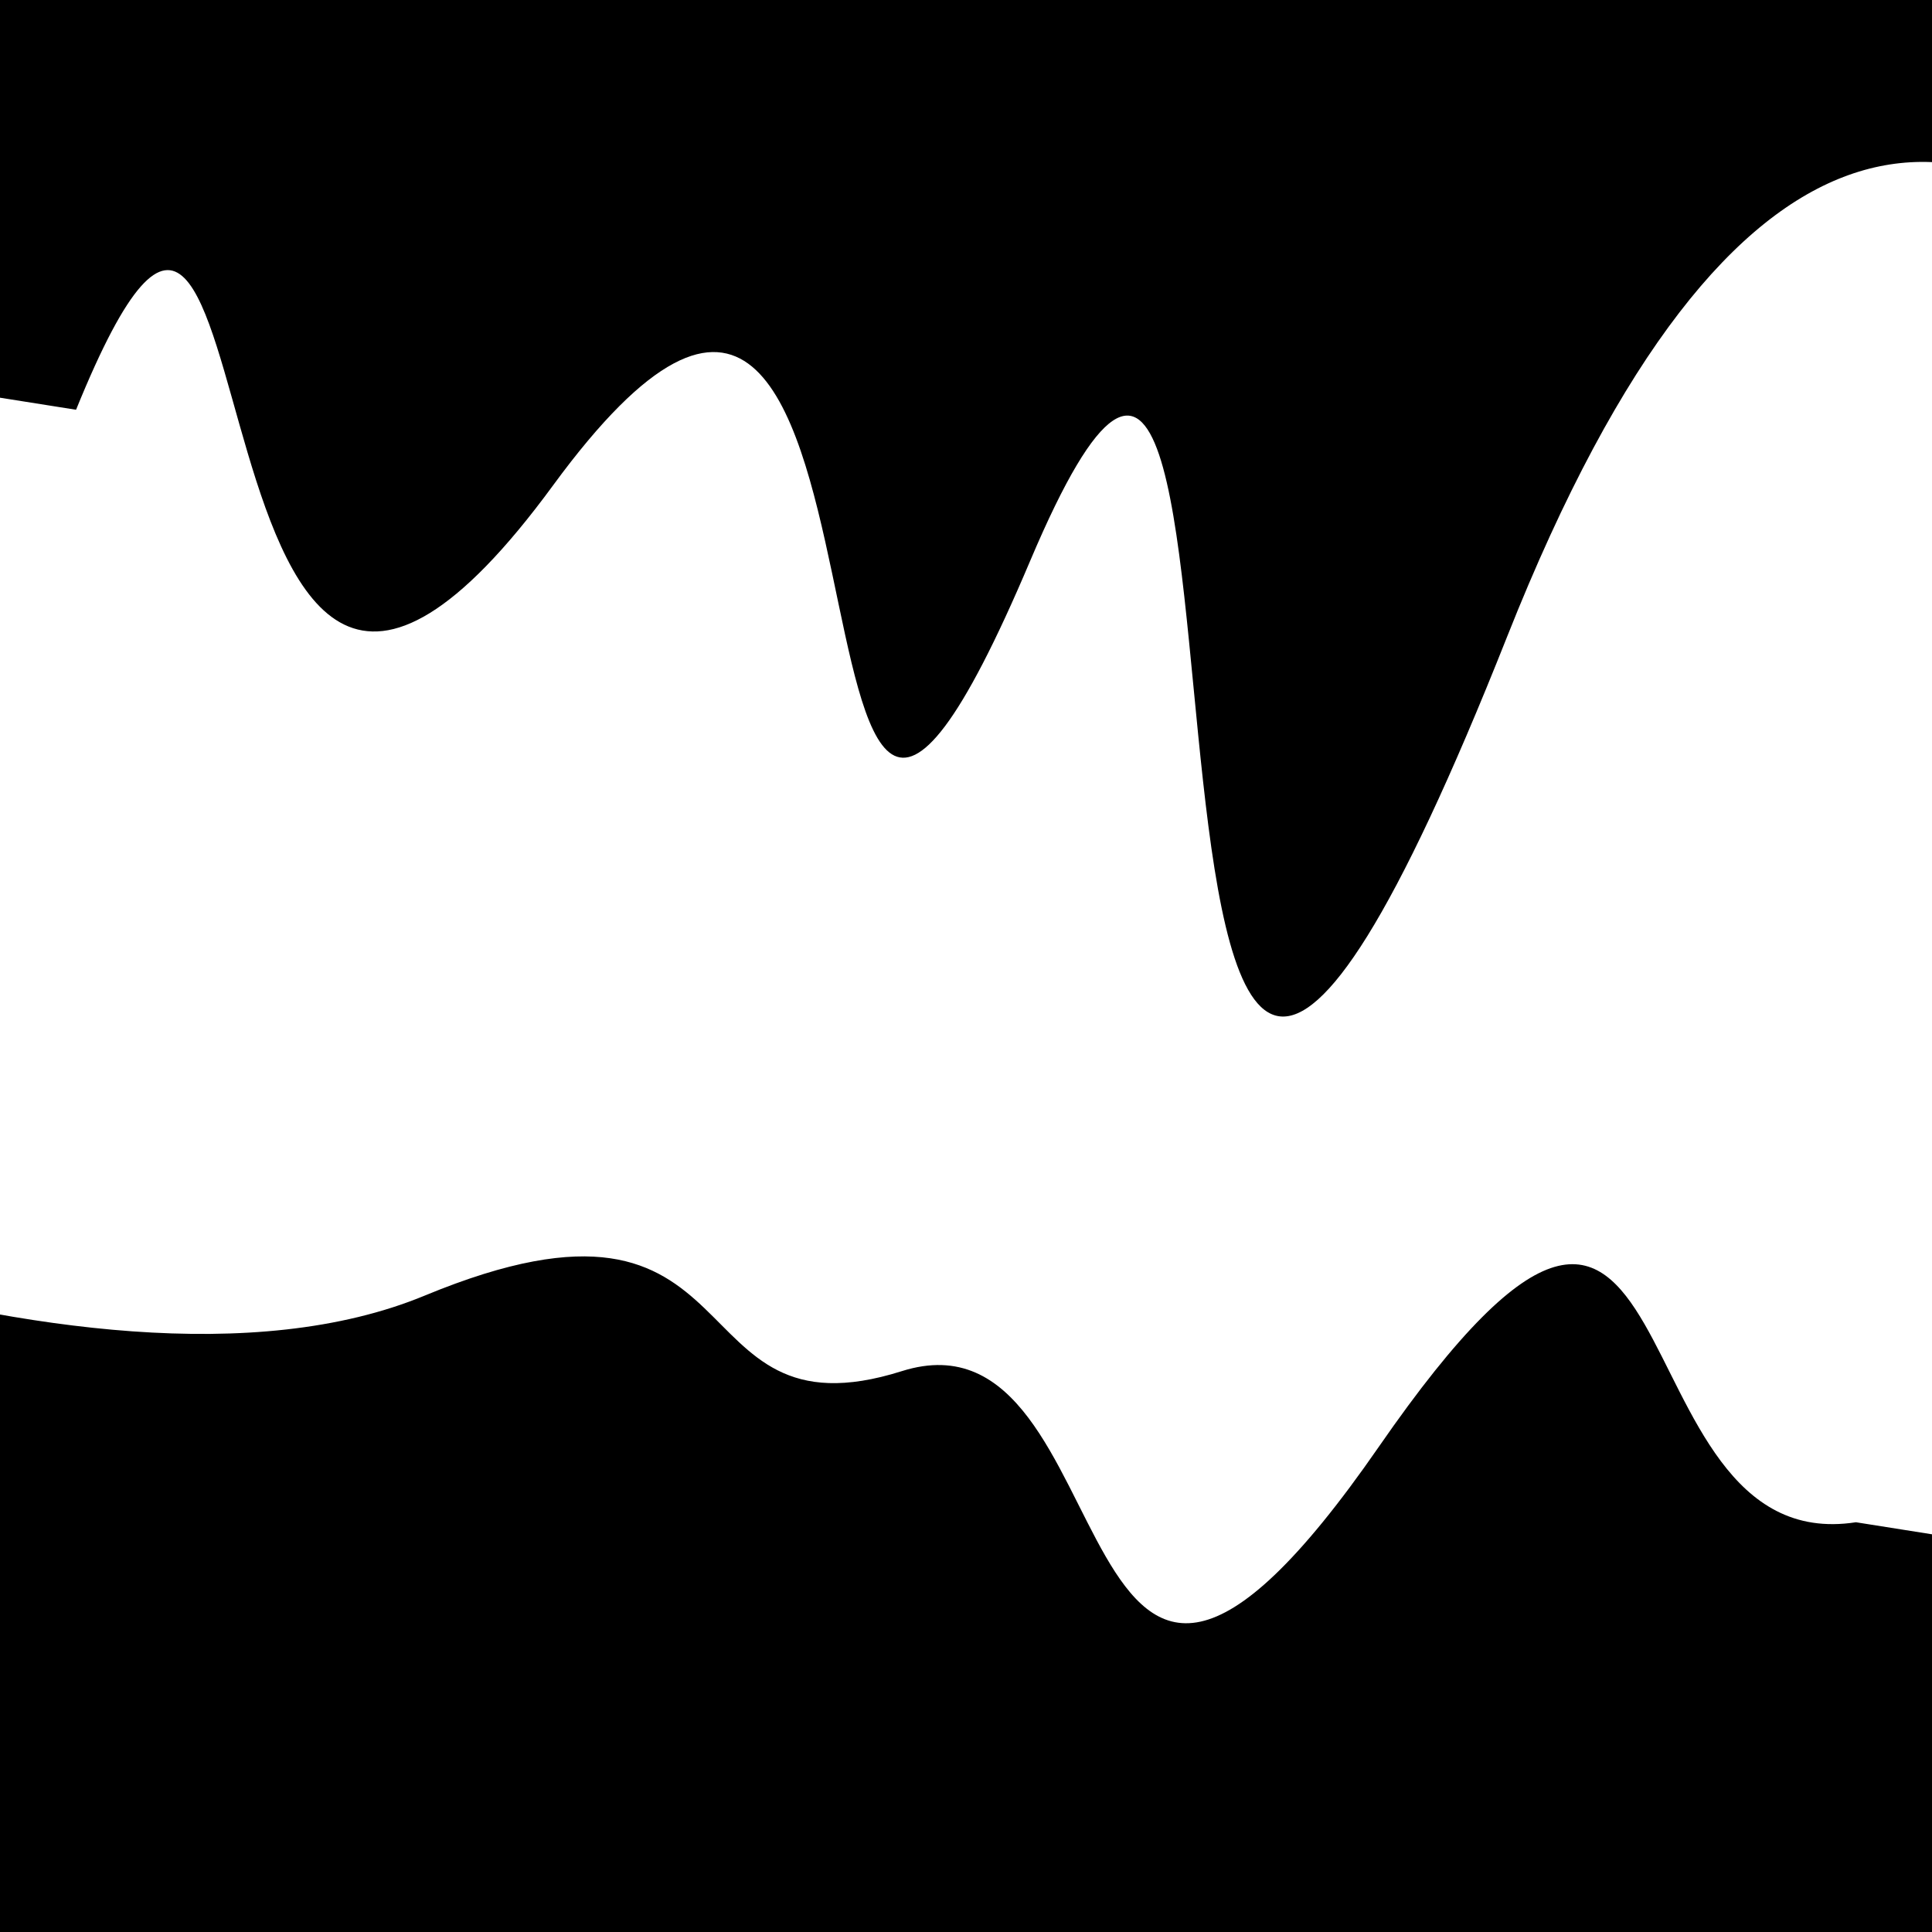
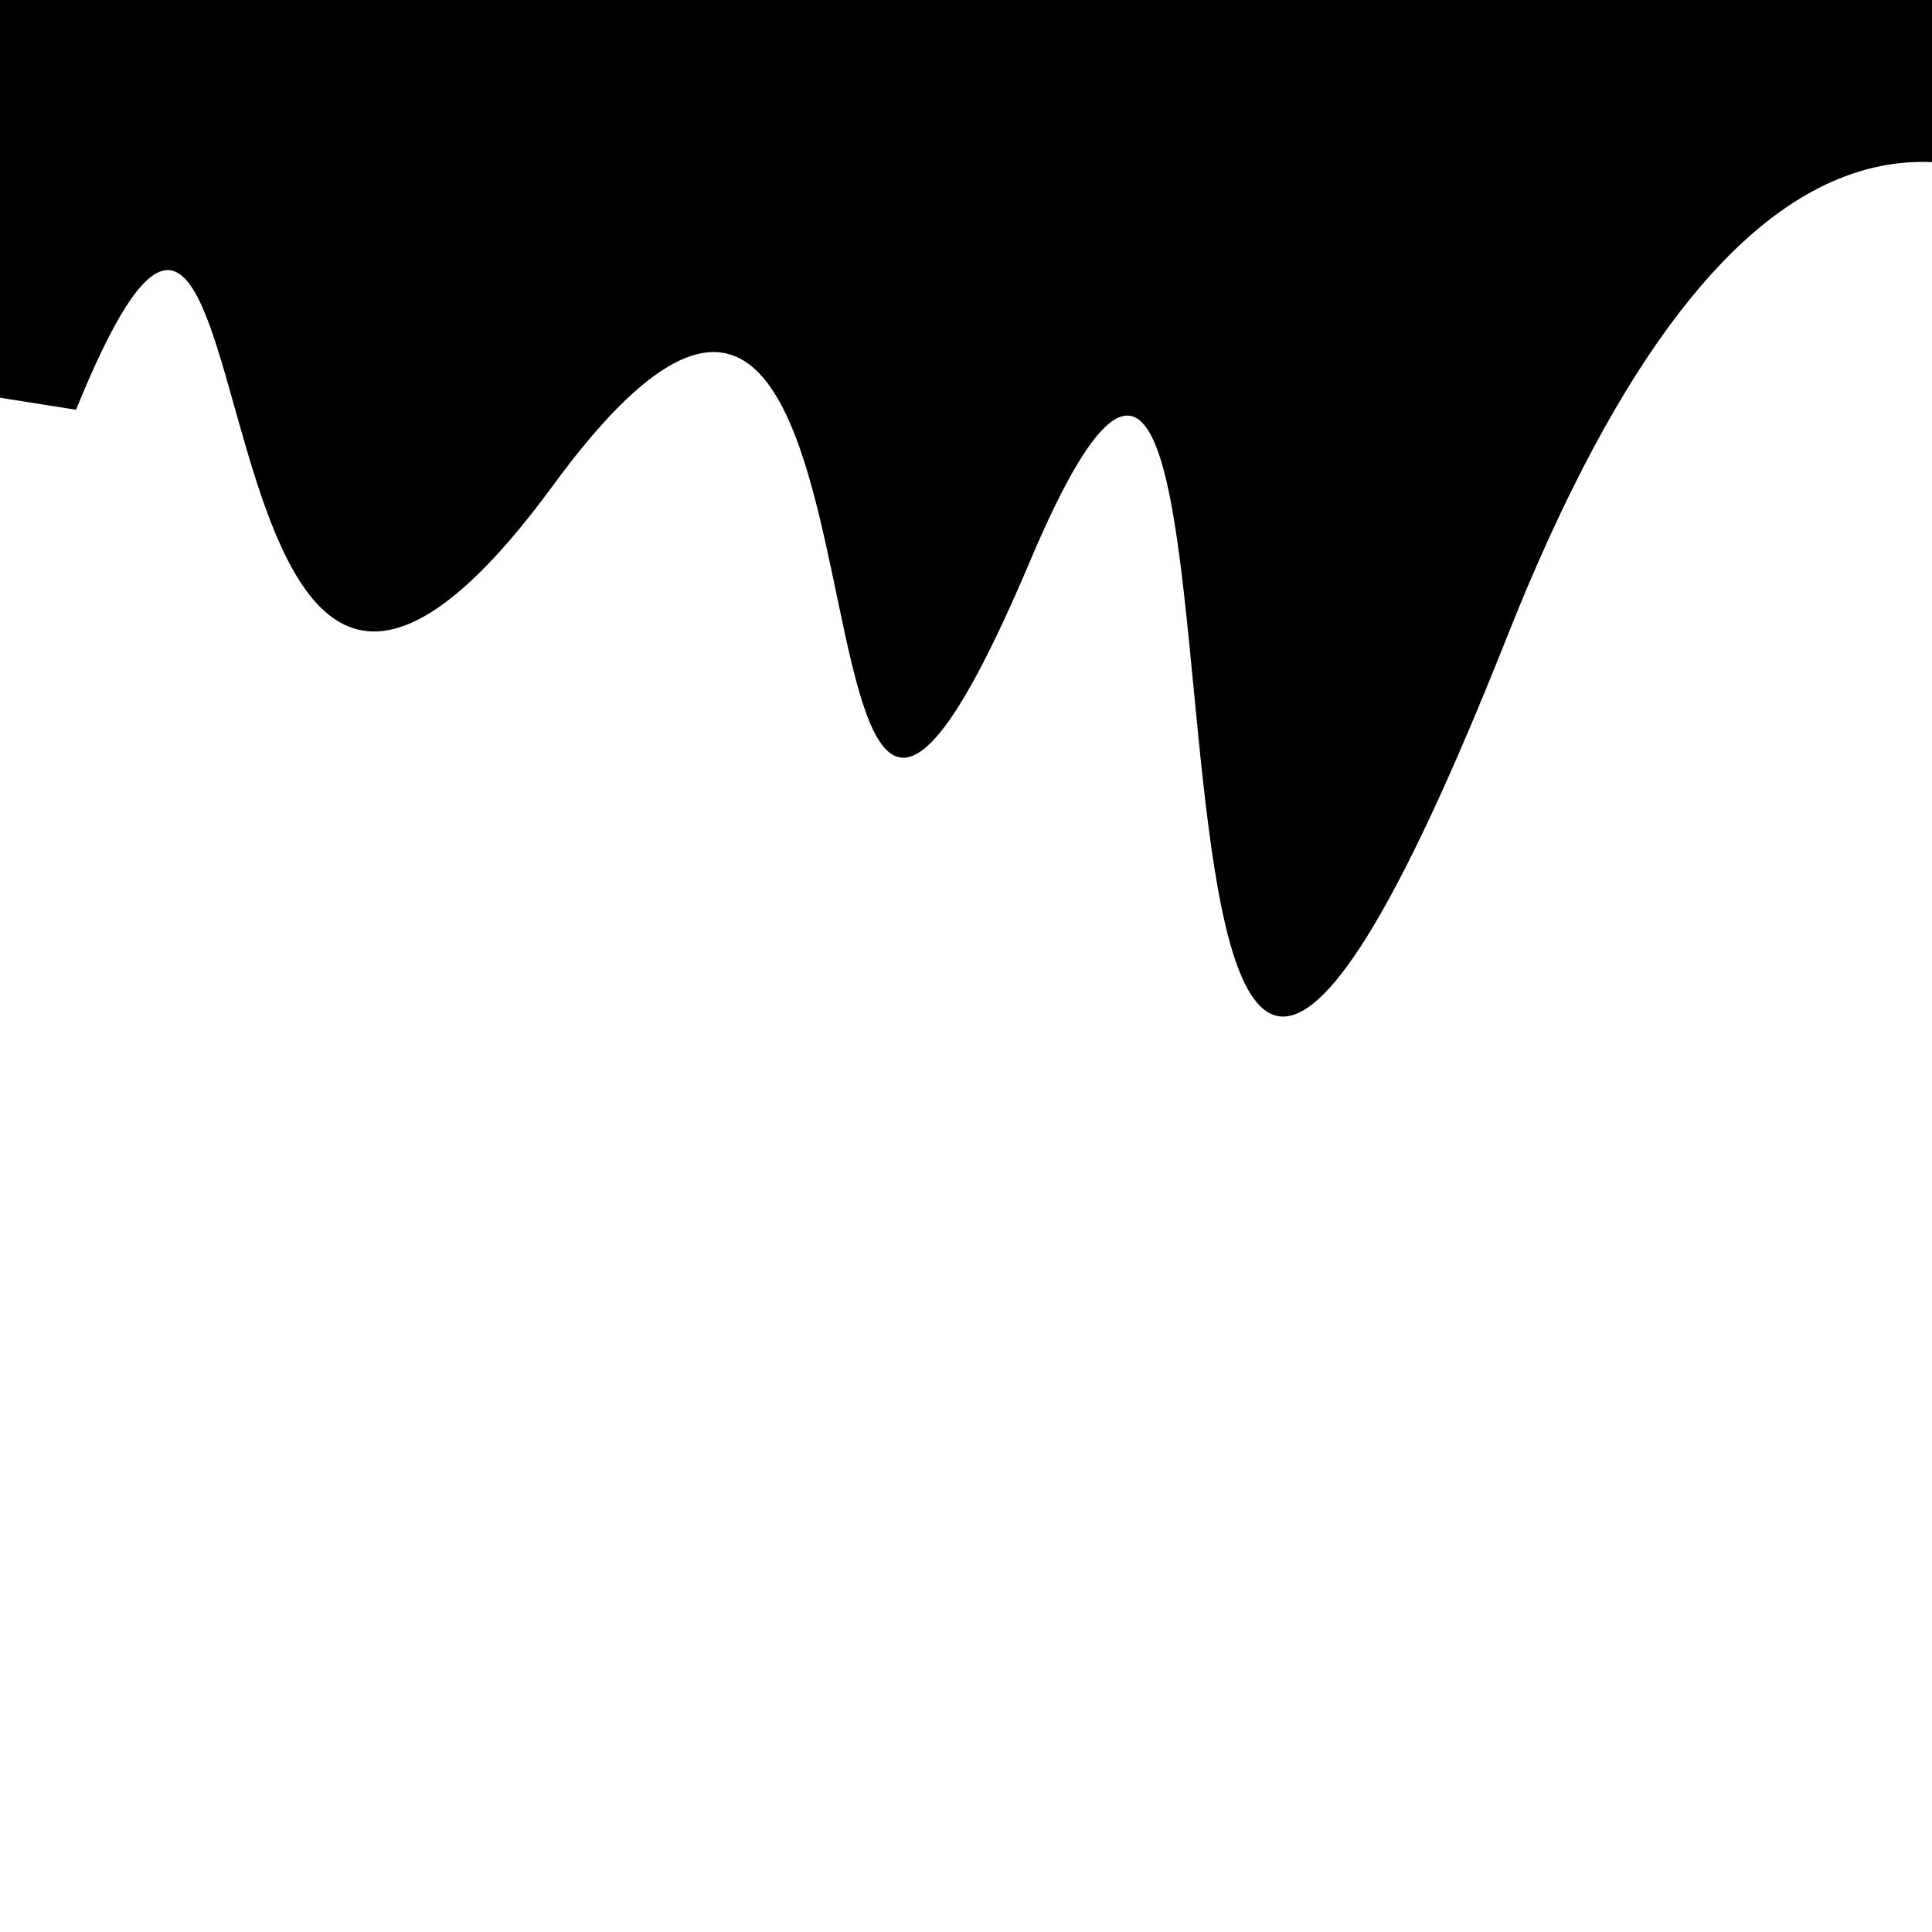
<svg xmlns="http://www.w3.org/2000/svg" viewBox="0 0 1000 1000" height="1000" width="1000">
  <rect x="0" y="0" width="1000" height="1000" fill="#ffffff" />
  <g transform="rotate(9 500.0 500.0)">
-     <path d="M -250.0 712.31 S   87.57  811.80  250.00  712.31  387.82  768.34  500.00  712.31  622.59  977.24  750.00  712.31  874.72  752.51 1000.00  712.31 h 110 V 2000 H -250.0 Z" fill="hsl(17.3, 20%, 25.208%)" />
-   </g>
+     </g>
  <g transform="rotate(189 500.0 500.0)">
    <path d="M -250.0 712.31 S  110.02 1336.94  250.00  712.31  410.13 1074.03  500.00  712.31  594.32 1014.88  750.00  712.31  934.54  993.41 1000.00  712.31 h 110 V 2000 H -250.0 Z" fill="hsl(77.3, 20%, 40.208%)" />
  </g>
</svg>